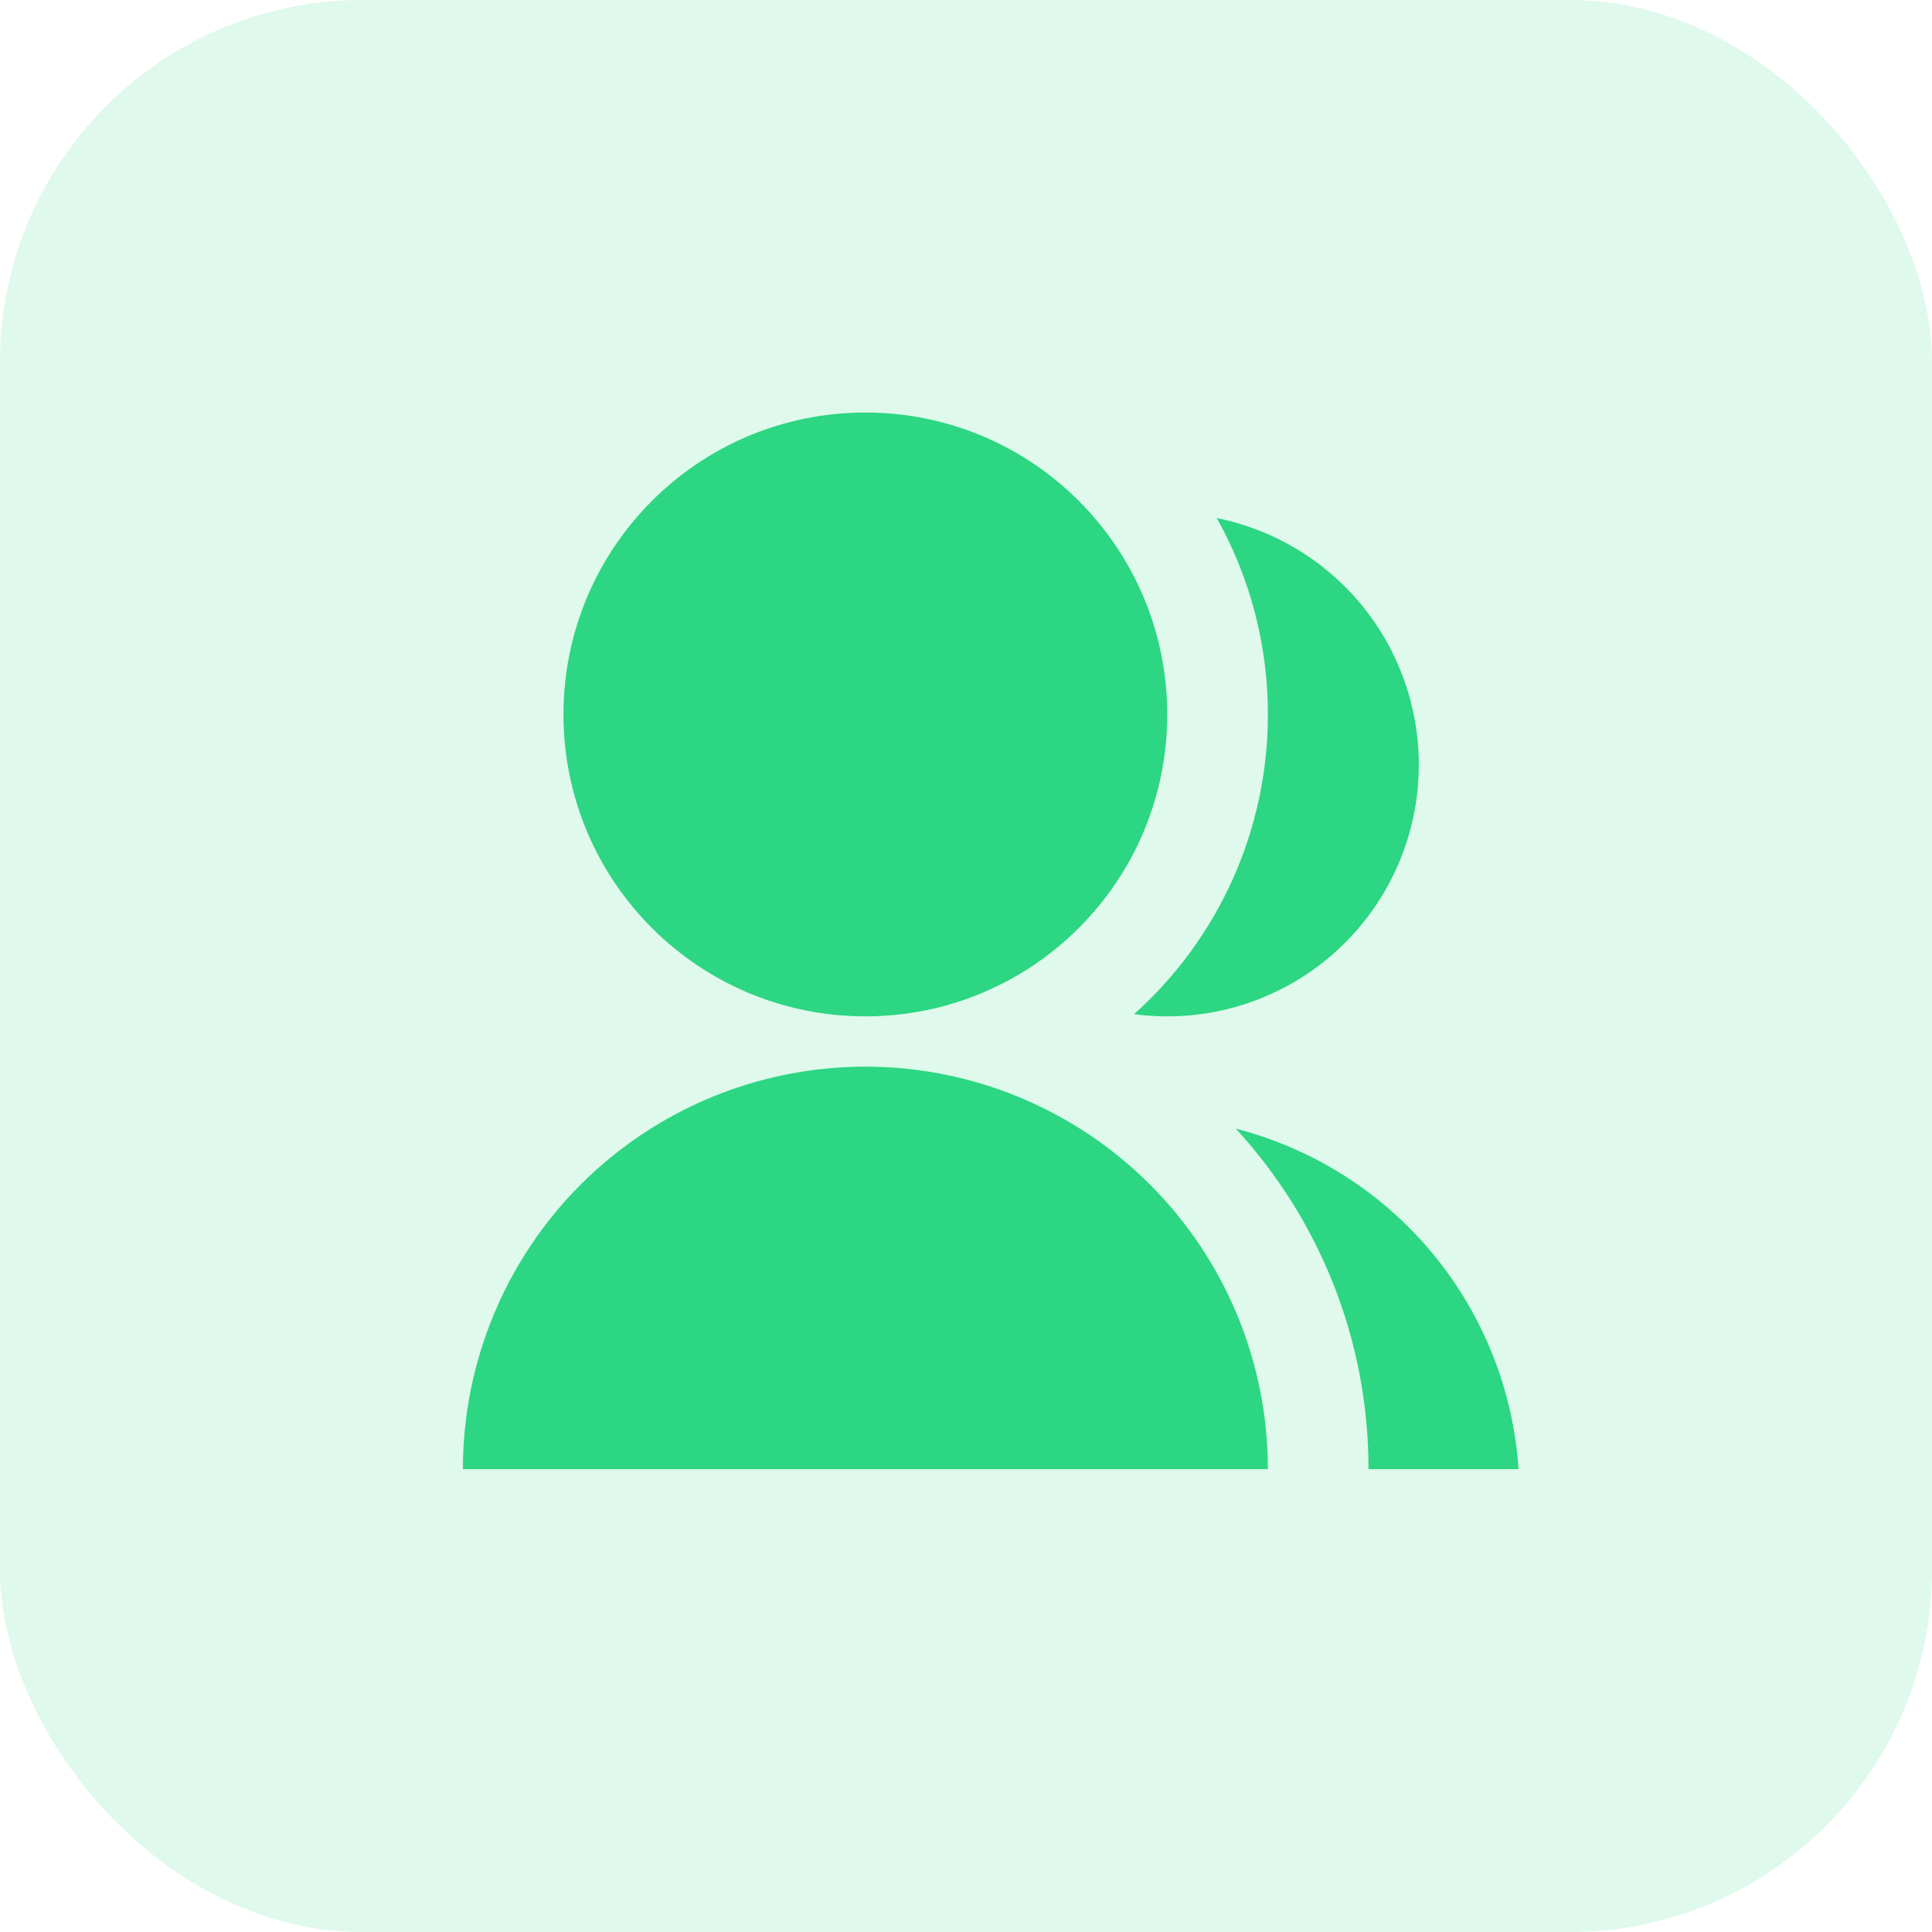
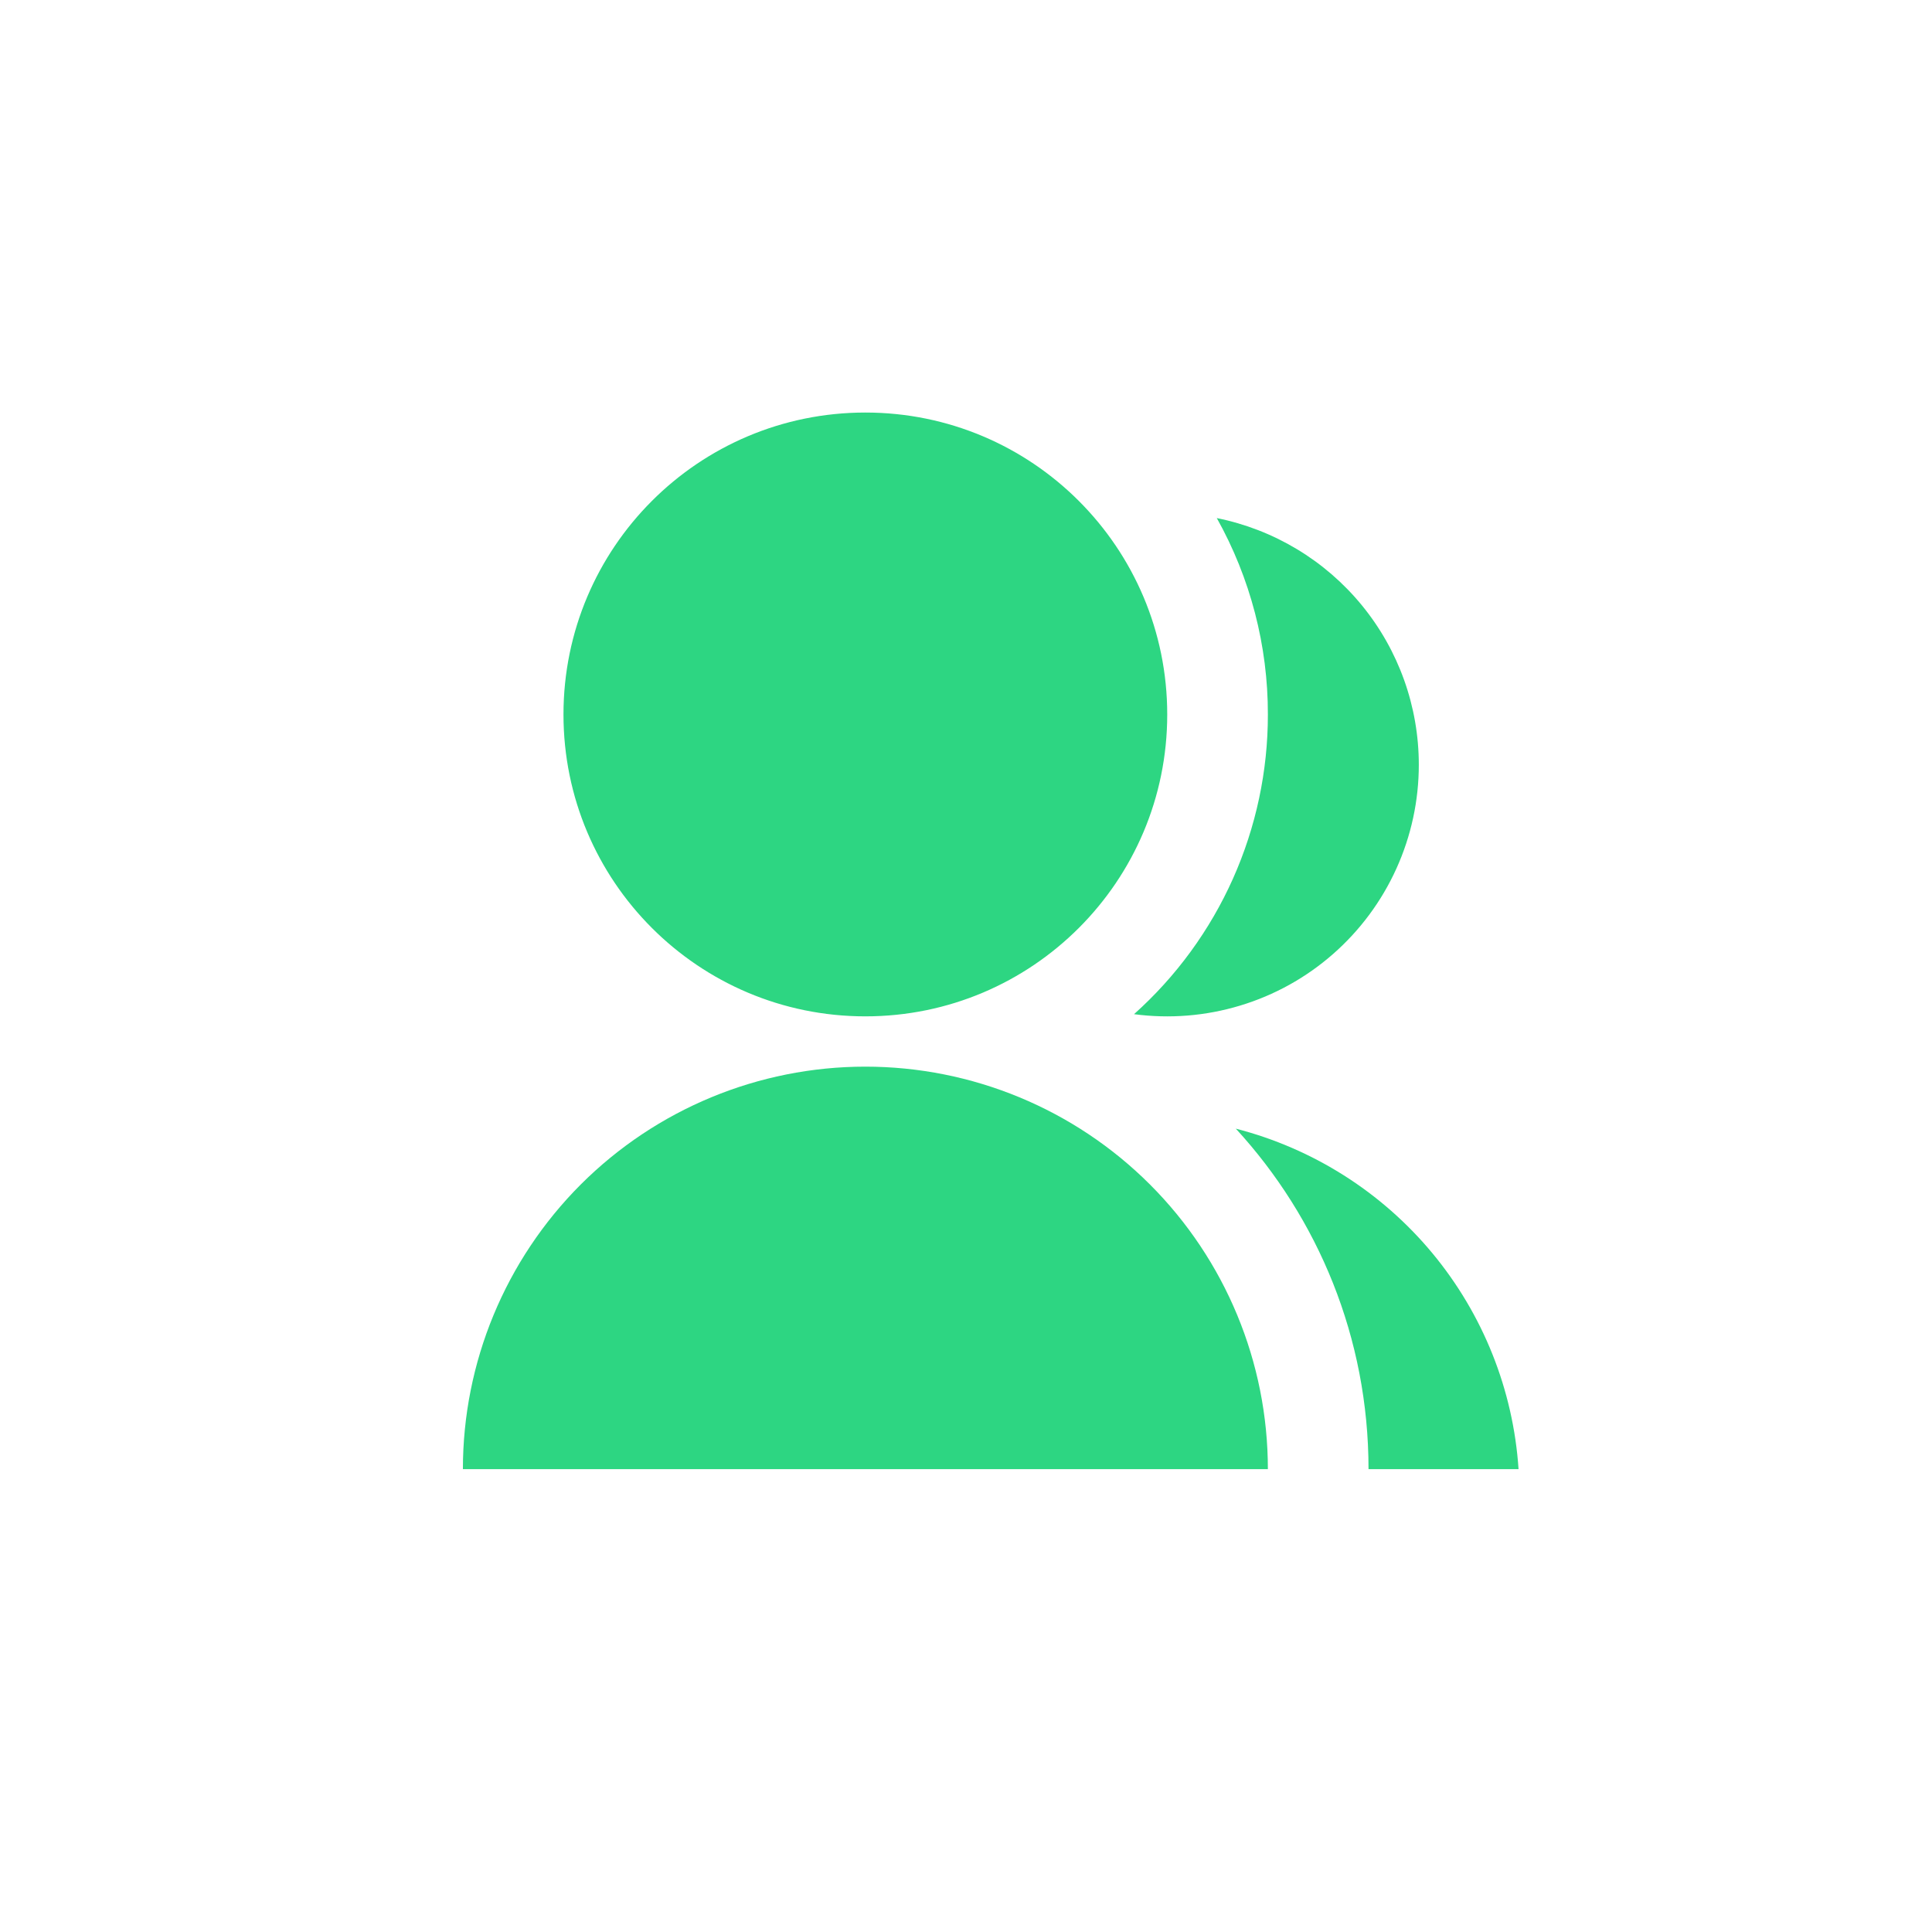
<svg xmlns="http://www.w3.org/2000/svg" width="32" height="32" viewBox="0 0 32 32" fill="none">
-   <rect width="32" height="32" rx="6" fill="#2DD682" fill-opacity="0.15" />
  <path d="M7.667 24.334C7.667 22.565 8.369 20.87 9.619 19.619C10.87 18.369 12.565 17.667 14.333 17.667C16.101 17.667 17.797 18.369 19.047 19.619C20.298 20.87 21 22.565 21 24.334H7.667ZM14.333 16.834C11.571 16.834 9.333 14.596 9.333 11.834C9.333 9.071 11.571 6.833 14.333 6.833C17.096 6.833 19.333 9.071 19.333 11.834C19.333 14.596 17.096 16.834 14.333 16.834ZM20.469 18.694C21.744 19.022 22.883 19.743 23.724 20.756C24.564 21.768 25.064 23.02 25.152 24.334H22.667C22.667 22.159 21.833 20.178 20.469 18.694ZM18.783 16.798C19.482 16.173 20.04 15.408 20.422 14.553C20.804 13.697 21.001 12.77 21 11.834C21.002 10.695 20.71 9.575 20.154 8.581C21.098 8.771 21.947 9.281 22.557 10.026C23.167 10.771 23.5 11.704 23.5 12.667C23.5 13.261 23.373 13.848 23.128 14.388C22.883 14.929 22.525 15.411 22.079 15.802C21.632 16.194 21.107 16.485 20.539 16.656C19.97 16.828 19.372 16.876 18.783 16.798Z" fill="#2DD682" />
</svg>